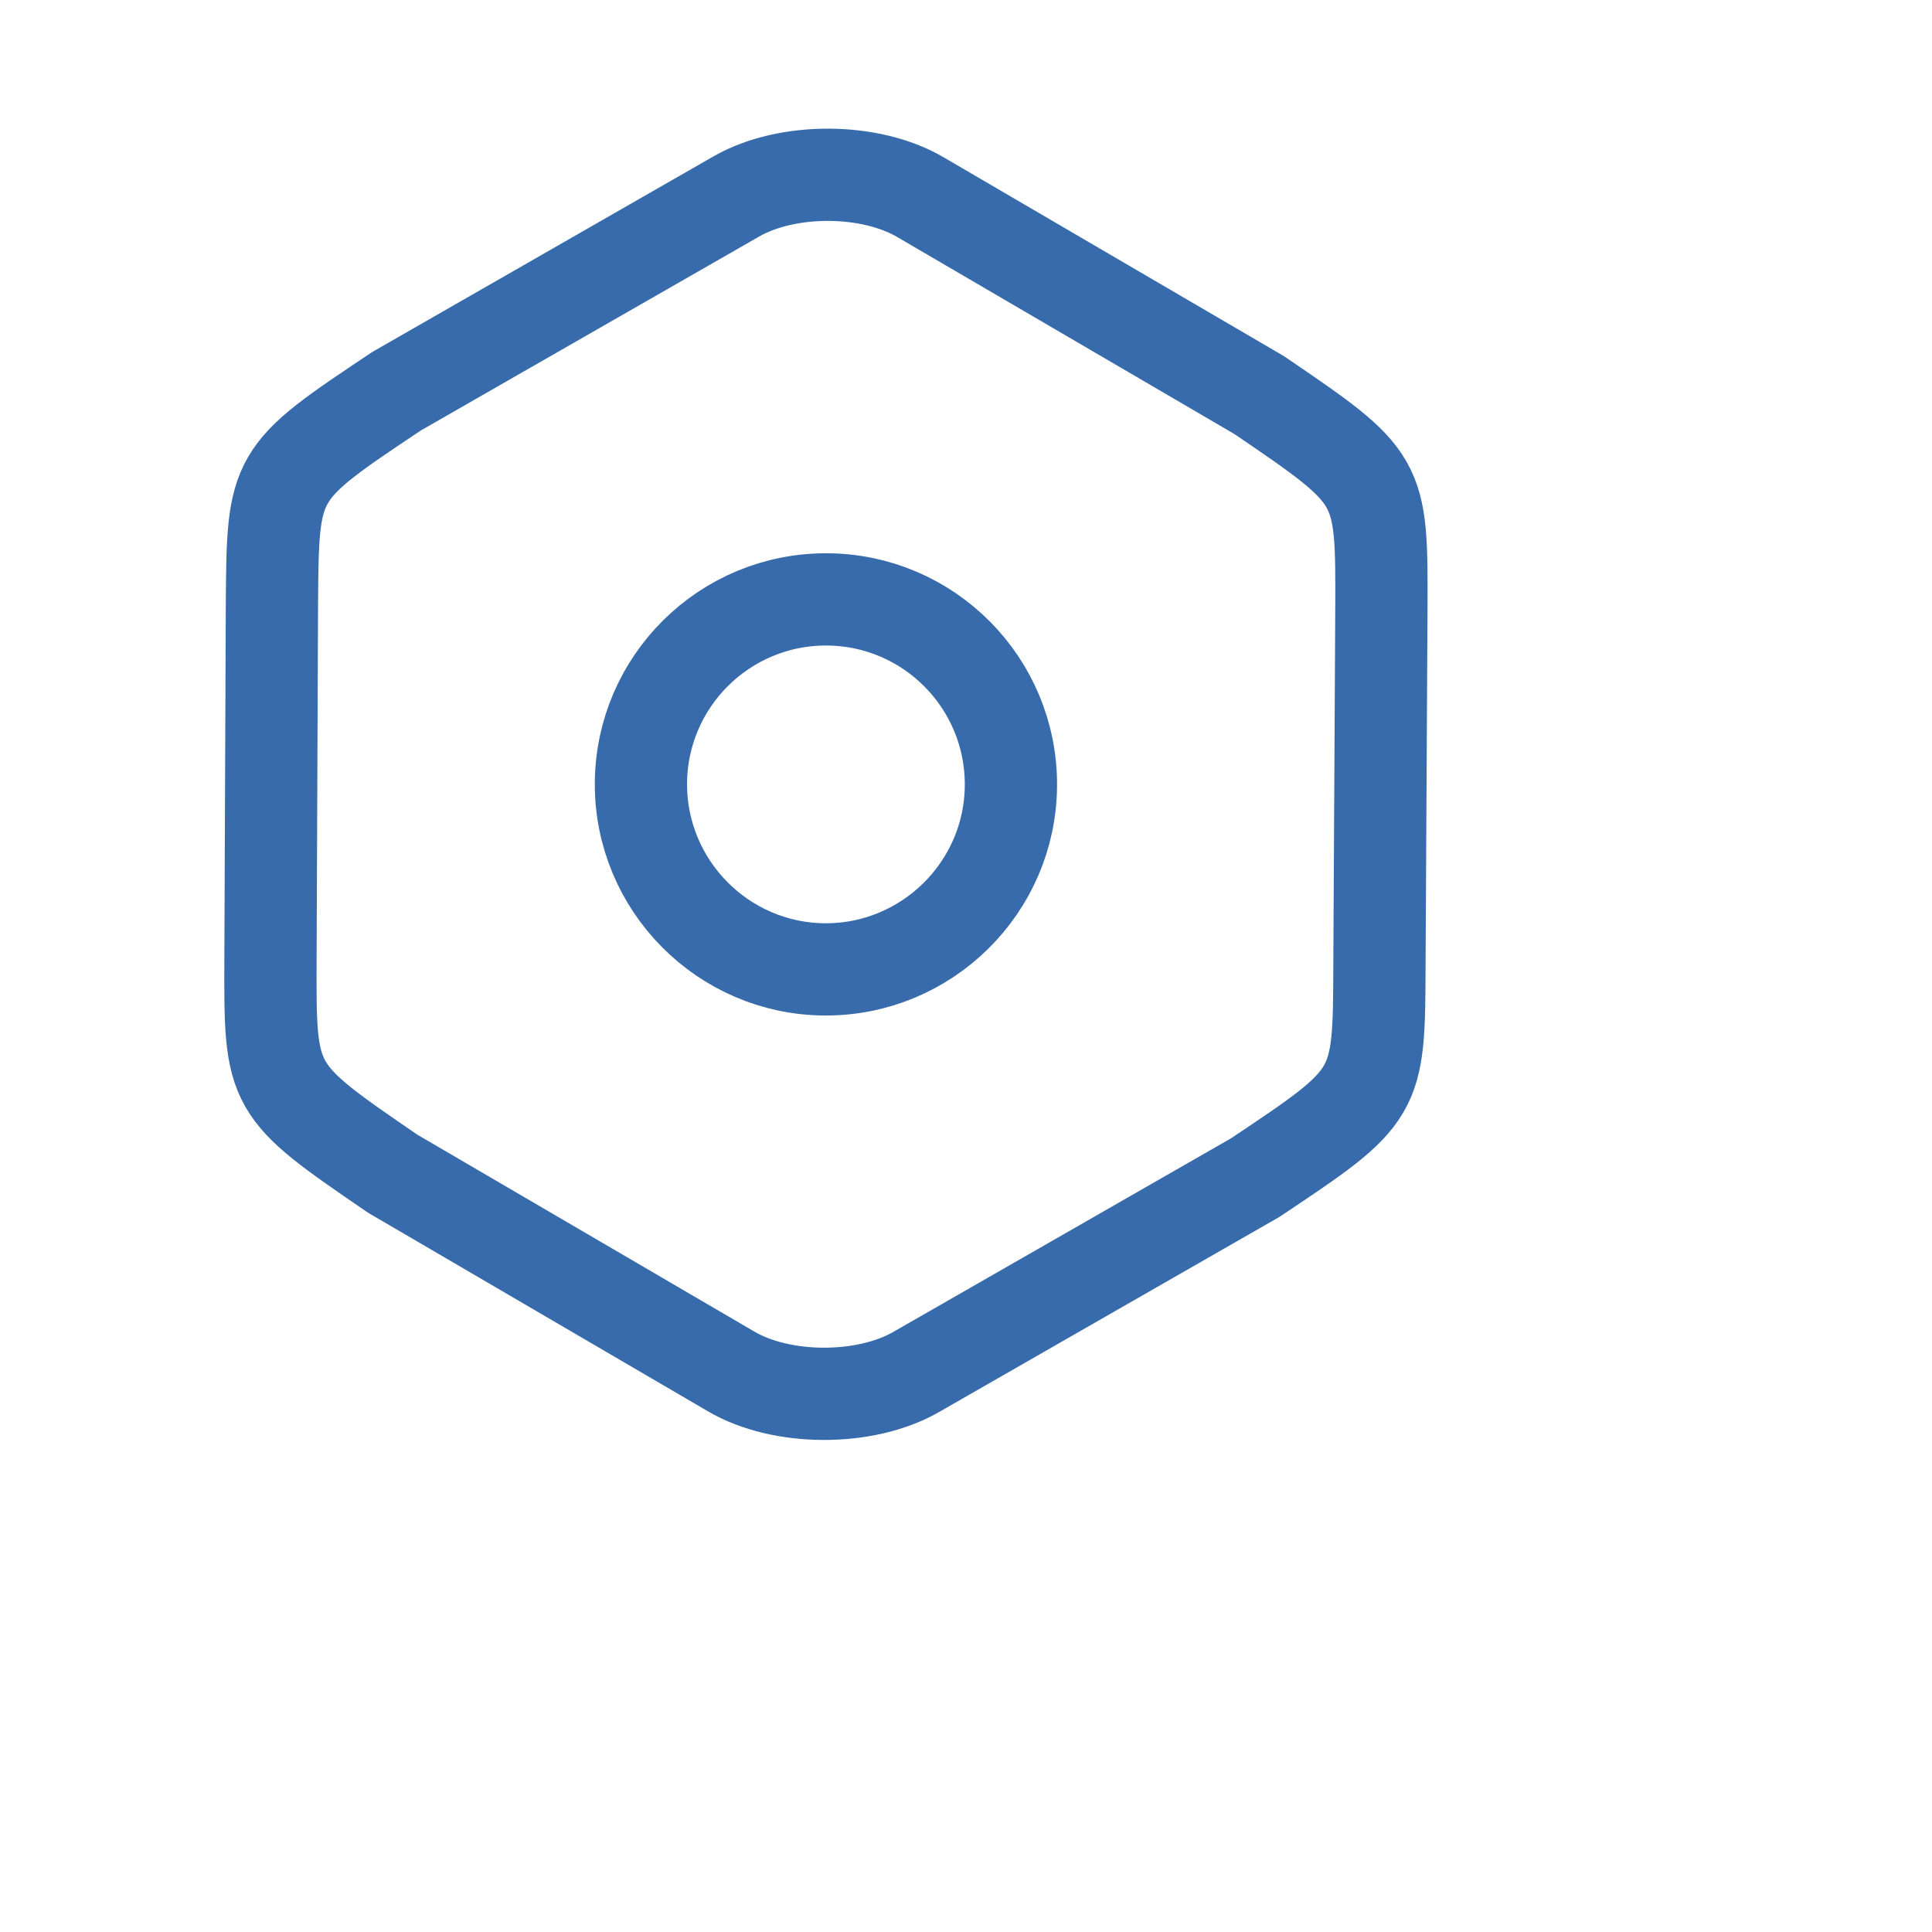
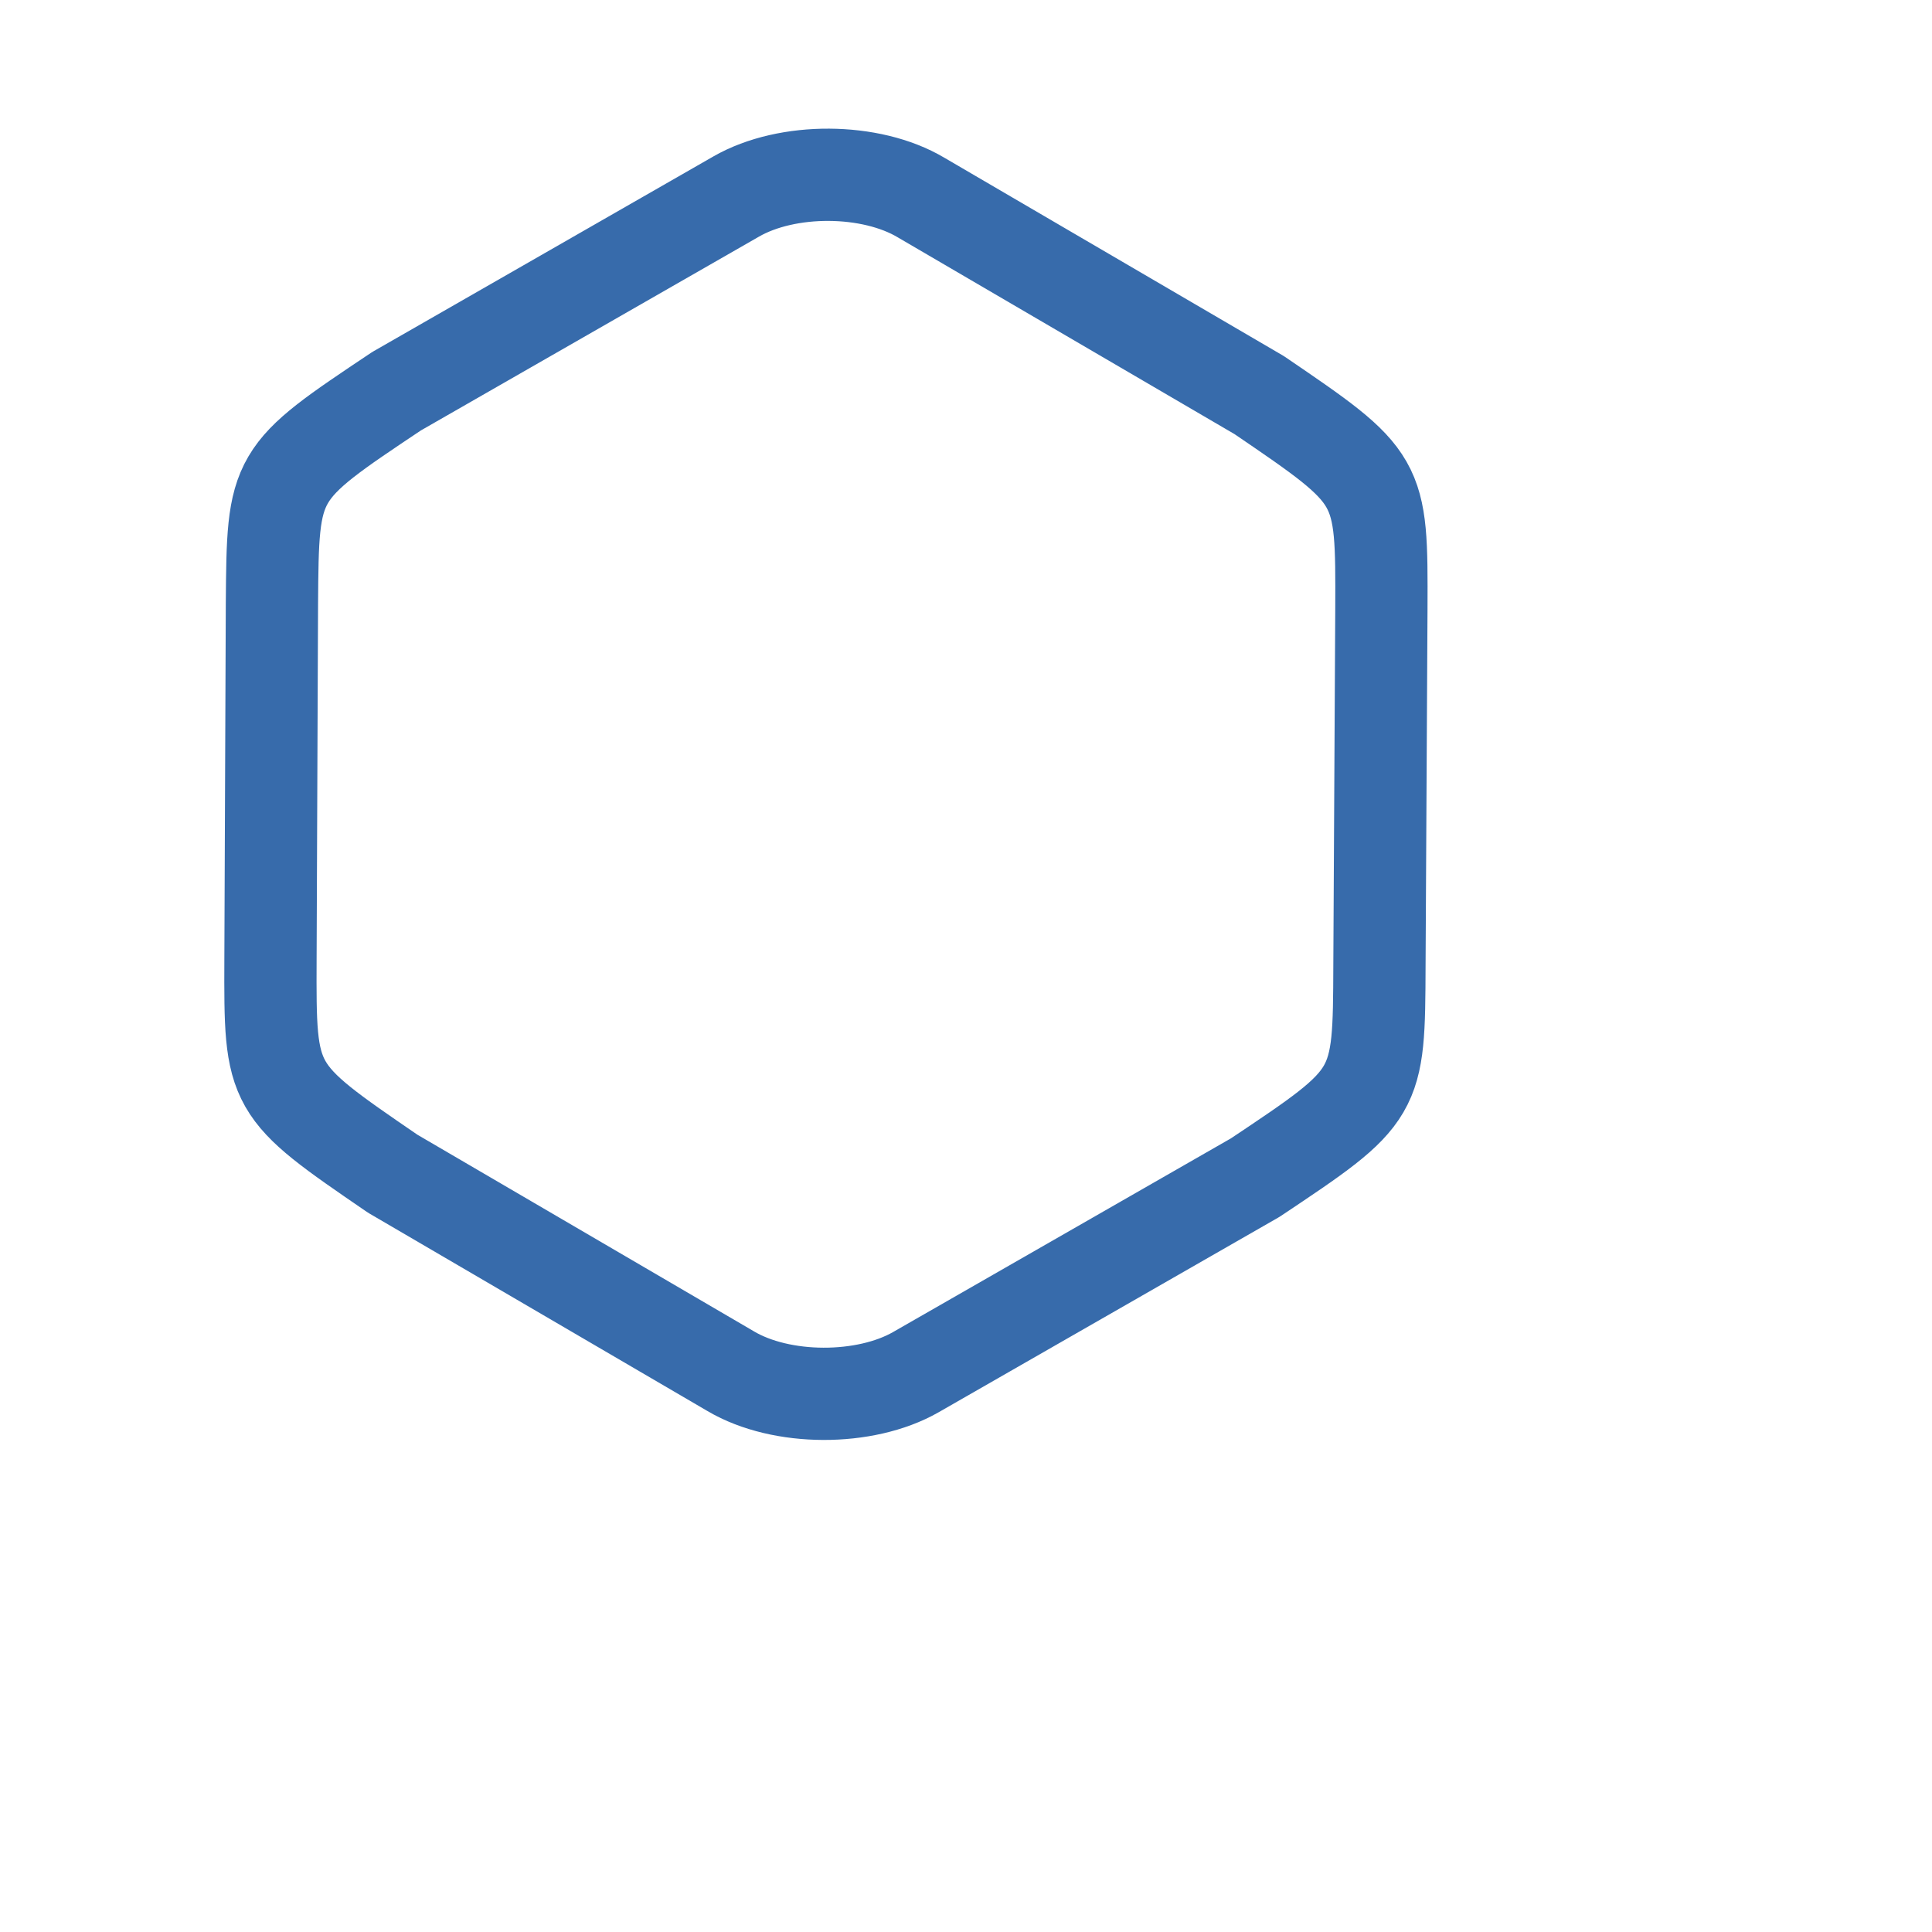
<svg xmlns="http://www.w3.org/2000/svg" width="4" height="4" viewBox="0 0 4 4" fill="none">
  <path d="M0.563 1.25L0.56 1.986C0.559 2.256 0.559 2.256 0.813 2.43L1.513 2.839C1.618 2.901 1.791 2.901 1.896 2.841L2.599 2.438C2.855 2.267 2.855 2.267 2.856 1.998L2.86 1.261C2.861 0.991 2.861 0.991 2.607 0.818L1.907 0.409C1.803 0.347 1.63 0.346 1.524 0.407L0.821 0.81C0.565 0.981 0.565 0.981 0.563 1.25Z" stroke="#376BAB" stroke-width="0.191" stroke-linecap="round" stroke-linejoin="round" />
-   <path d="M1.708 2.007C1.919 2.008 2.092 1.837 2.093 1.626C2.094 1.414 1.923 1.242 1.712 1.241C1.5 1.24 1.328 1.411 1.327 1.622C1.326 1.833 1.497 2.006 1.708 2.007Z" stroke="#376BAB" stroke-width="0.191" stroke-linecap="round" stroke-linejoin="round" />
</svg>